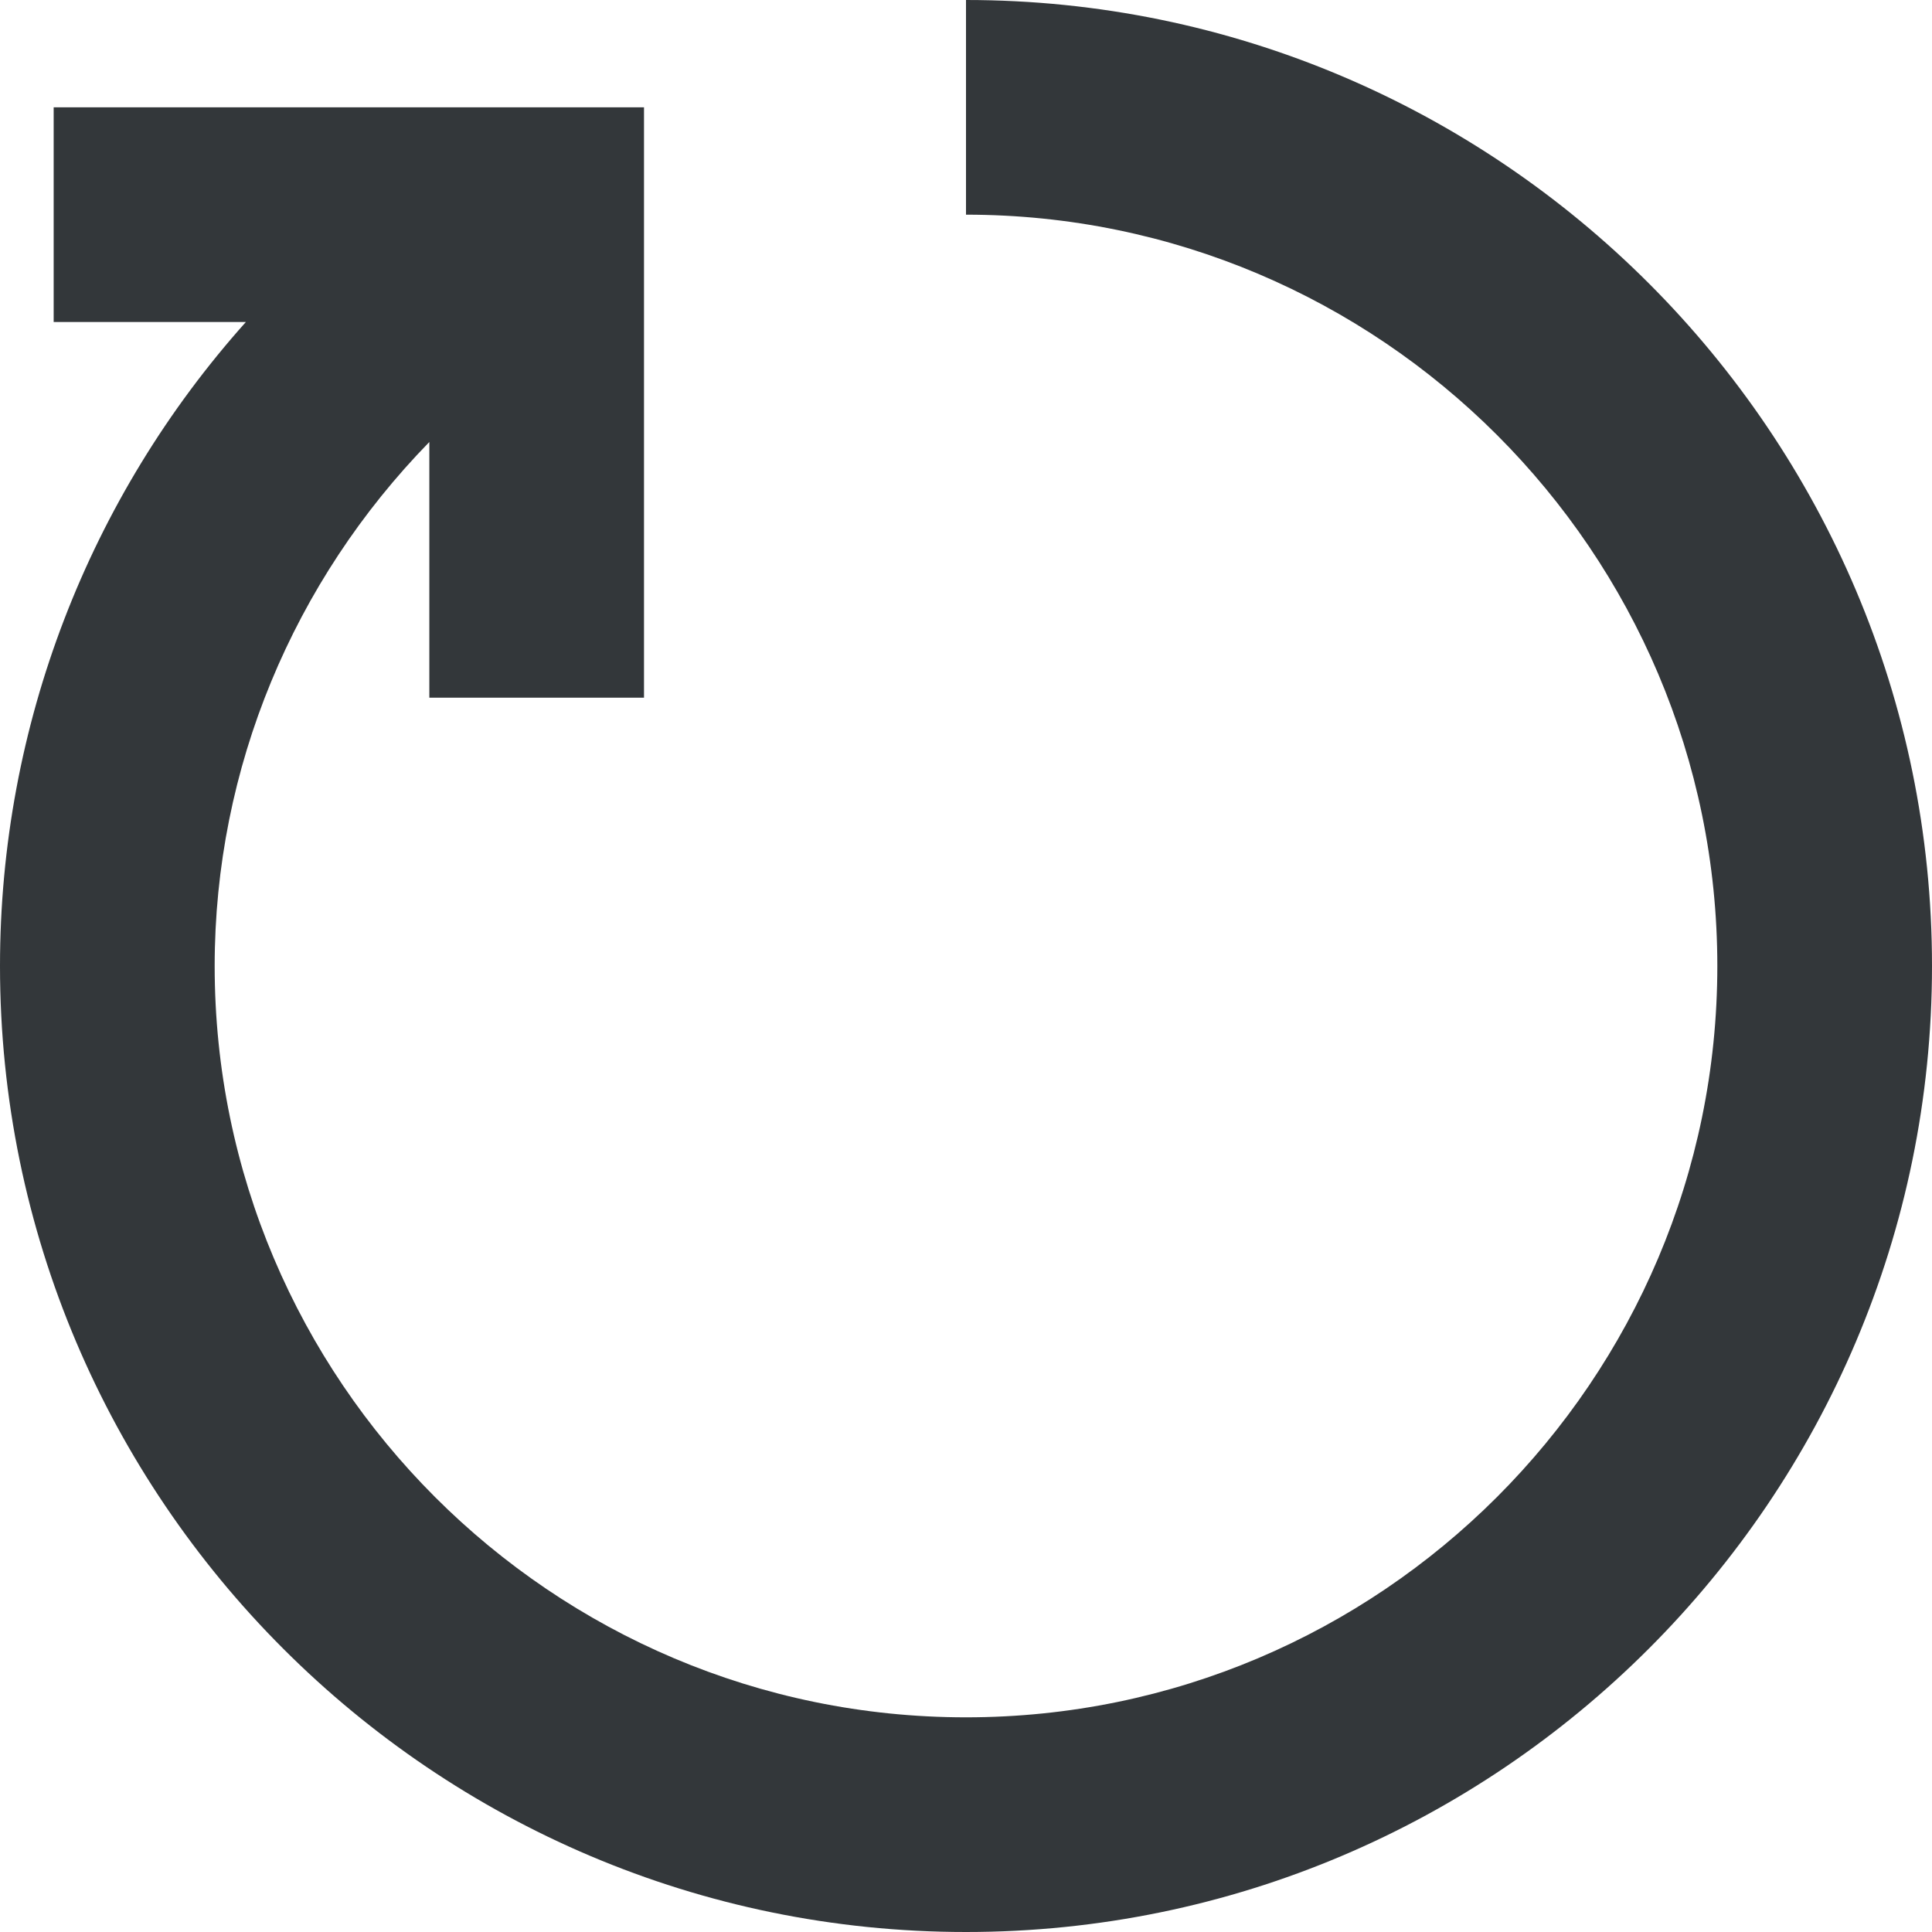
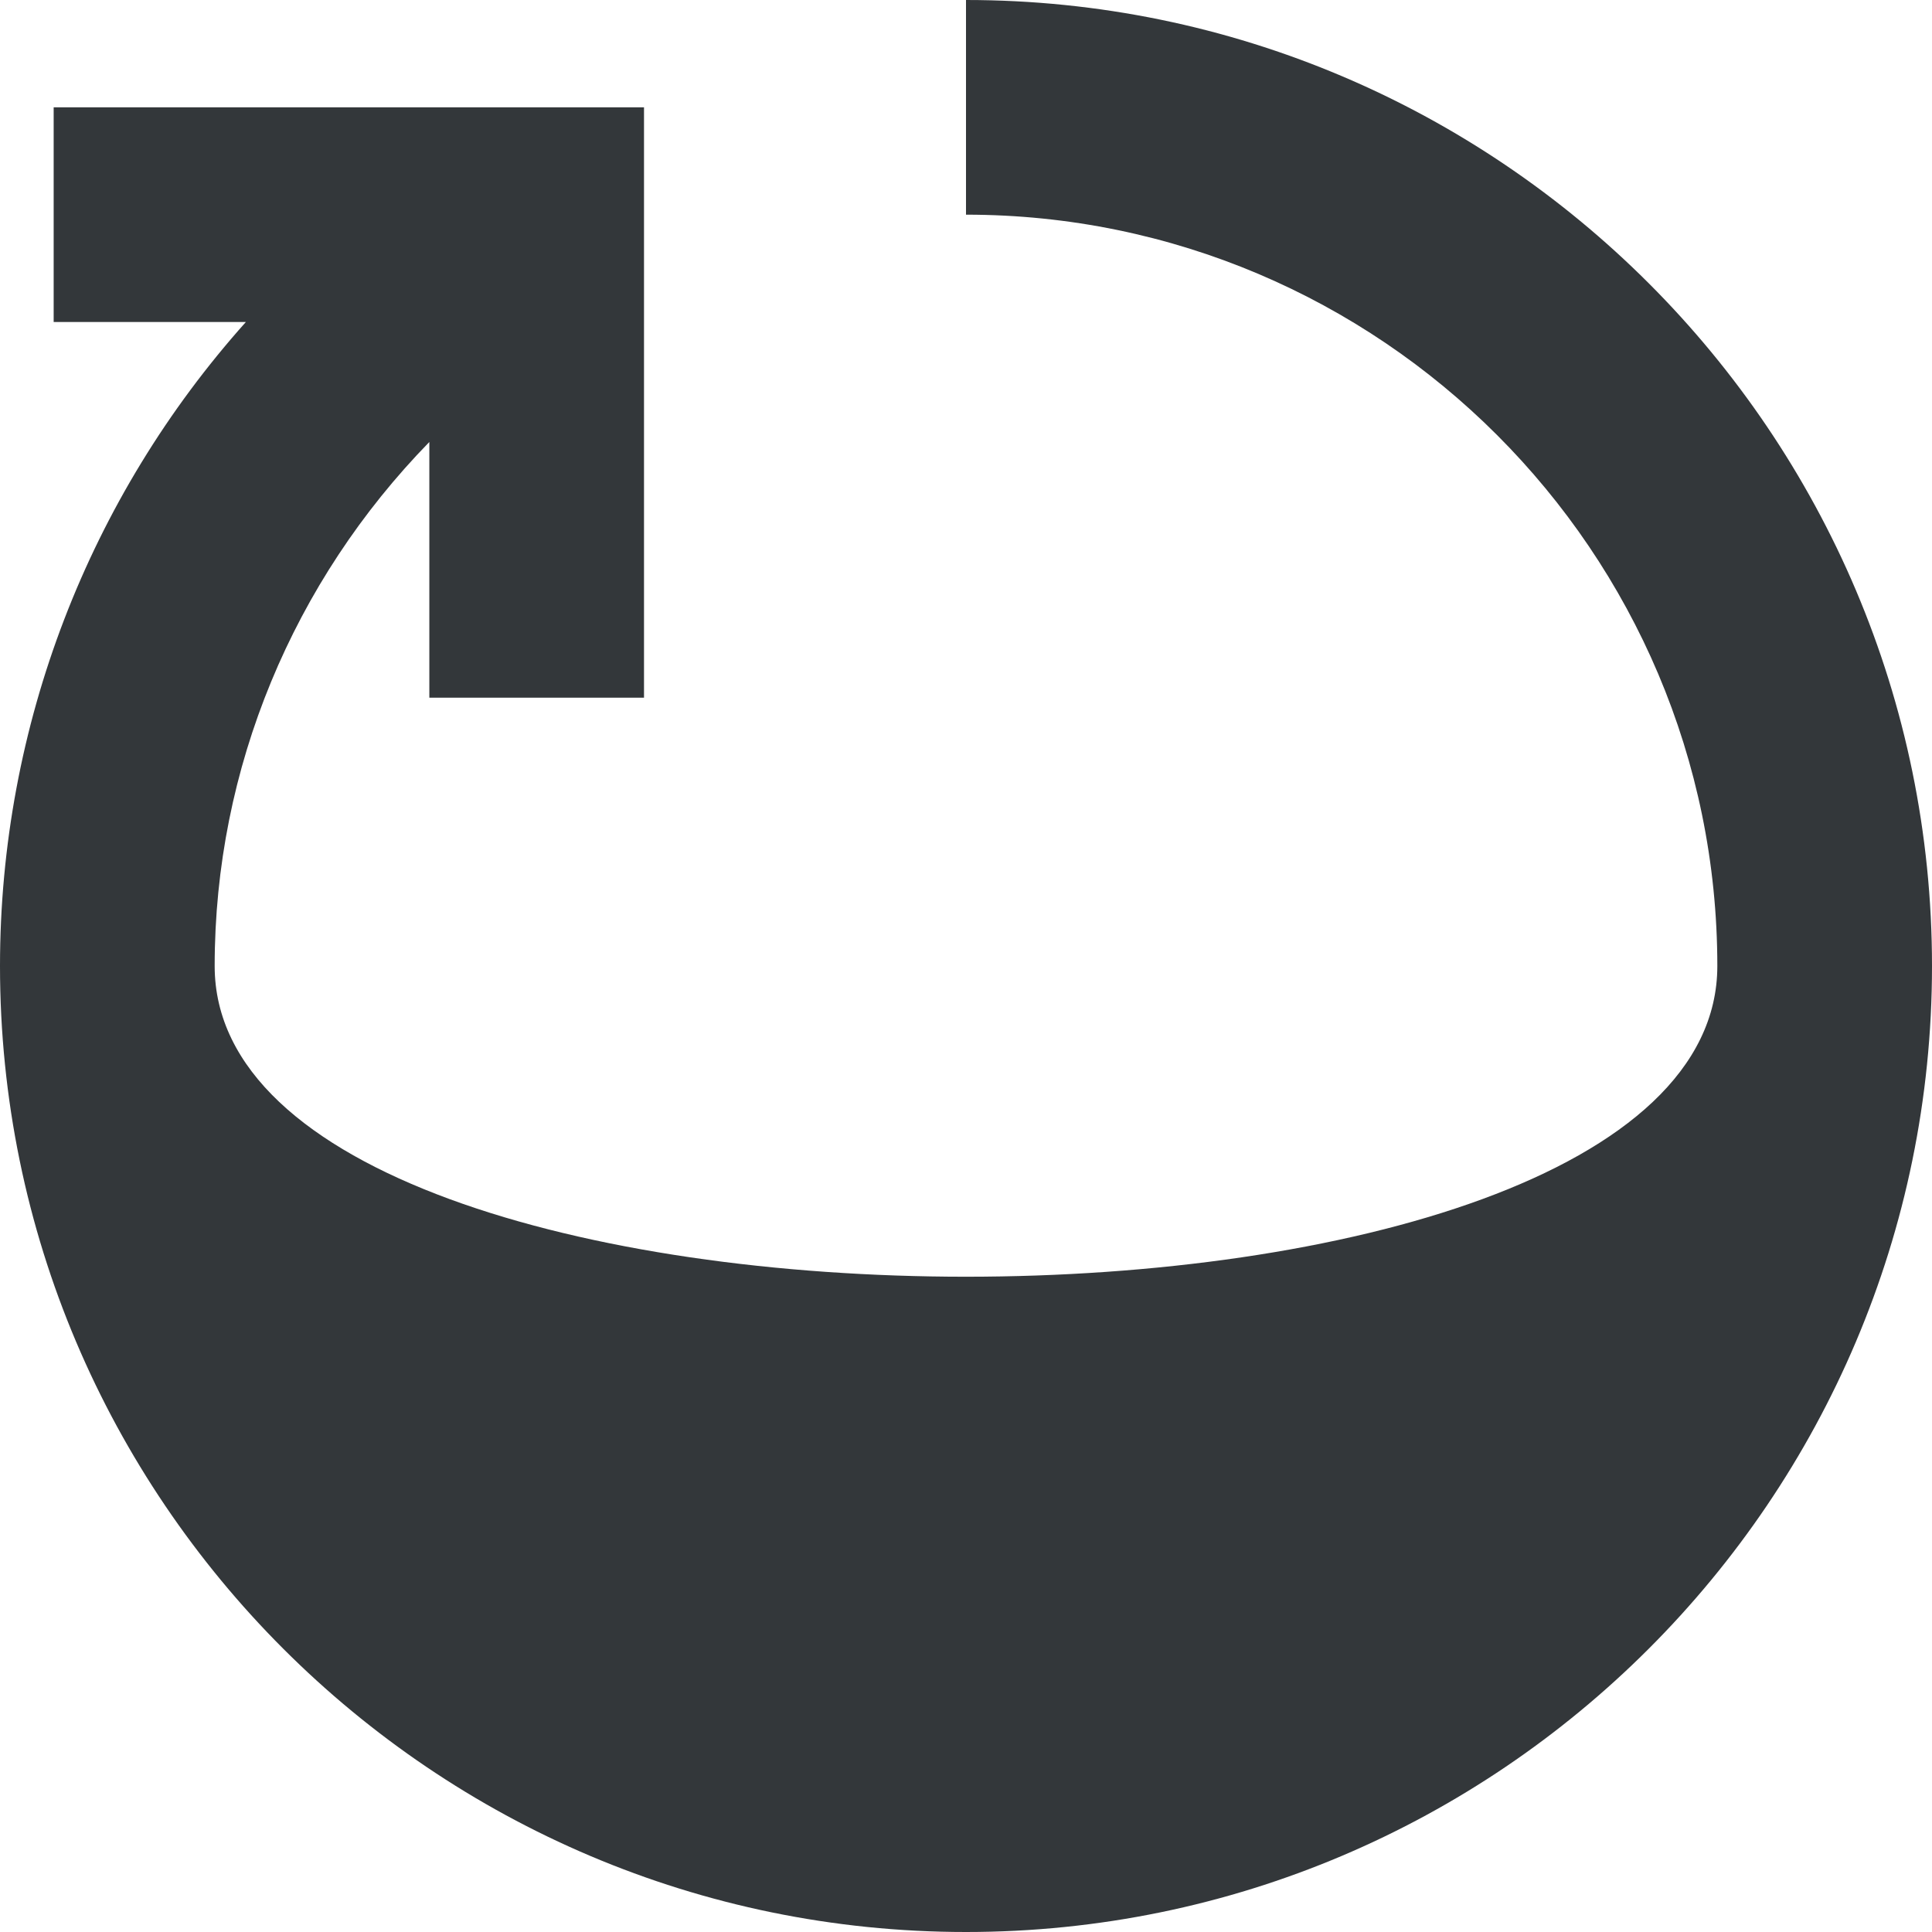
<svg xmlns="http://www.w3.org/2000/svg" id="Camada_1" version="1.1" viewBox="0 0 800 800">
  <defs>
    <style>
      .st0 {
        fill: #33373a;
        fill-rule: evenodd;
      }
    </style>
  </defs>
-   <path class="st0" d="M400,0v88.89c171.51,0,311.11,139.56,311.11,311.11s-139.6,311.11-311.11,311.11S88.89,571.56,88.89,400c0-82.09,32.67-159.38,88.89-216.98v105.87h88.89V44.44H22.22v88.89h79.6C36.93,205.87,0,300.4,0,400c0,220.53,179.42,400,400,400s400-179.47,400-400S620.58,0,400,0" />
+   <path class="st0" d="M400,0v88.89c171.51,0,311.11,139.56,311.11,311.11S88.89,571.56,88.89,400c0-82.09,32.67-159.38,88.89-216.98v105.87h88.89V44.44H22.22v88.89h79.6C36.93,205.87,0,300.4,0,400c0,220.53,179.42,400,400,400s400-179.47,400-400S620.58,0,400,0" />
</svg>